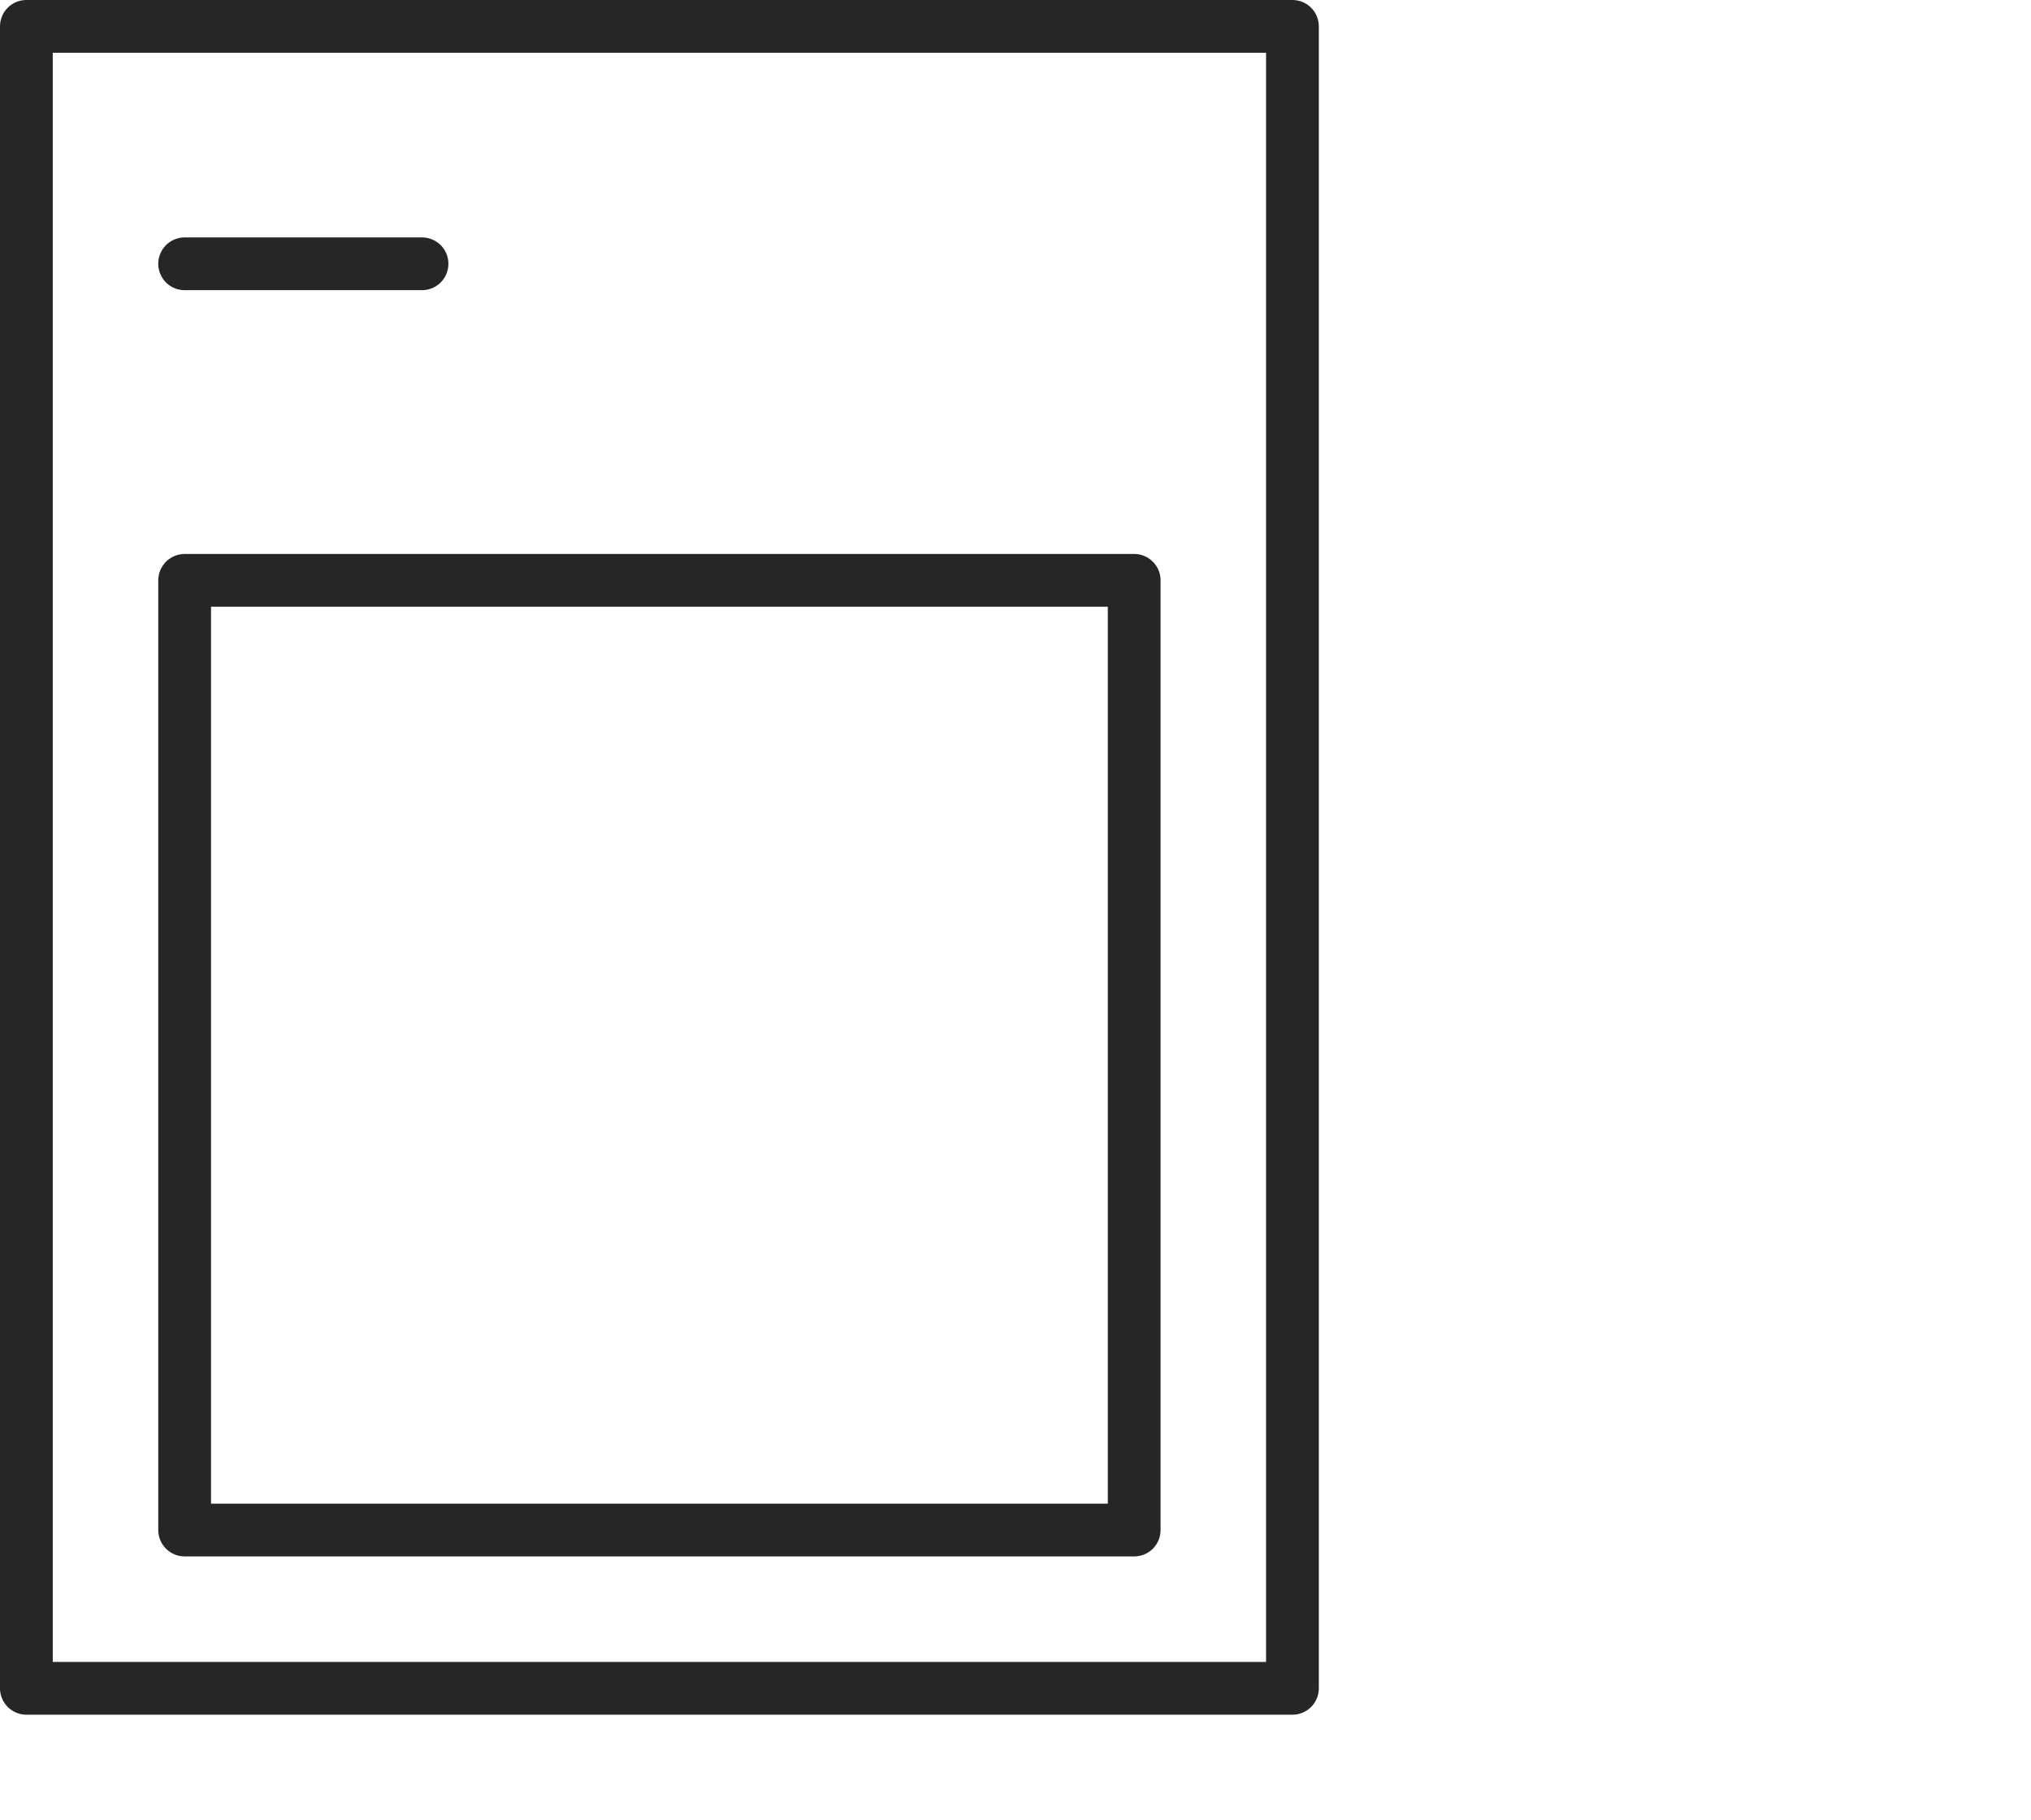
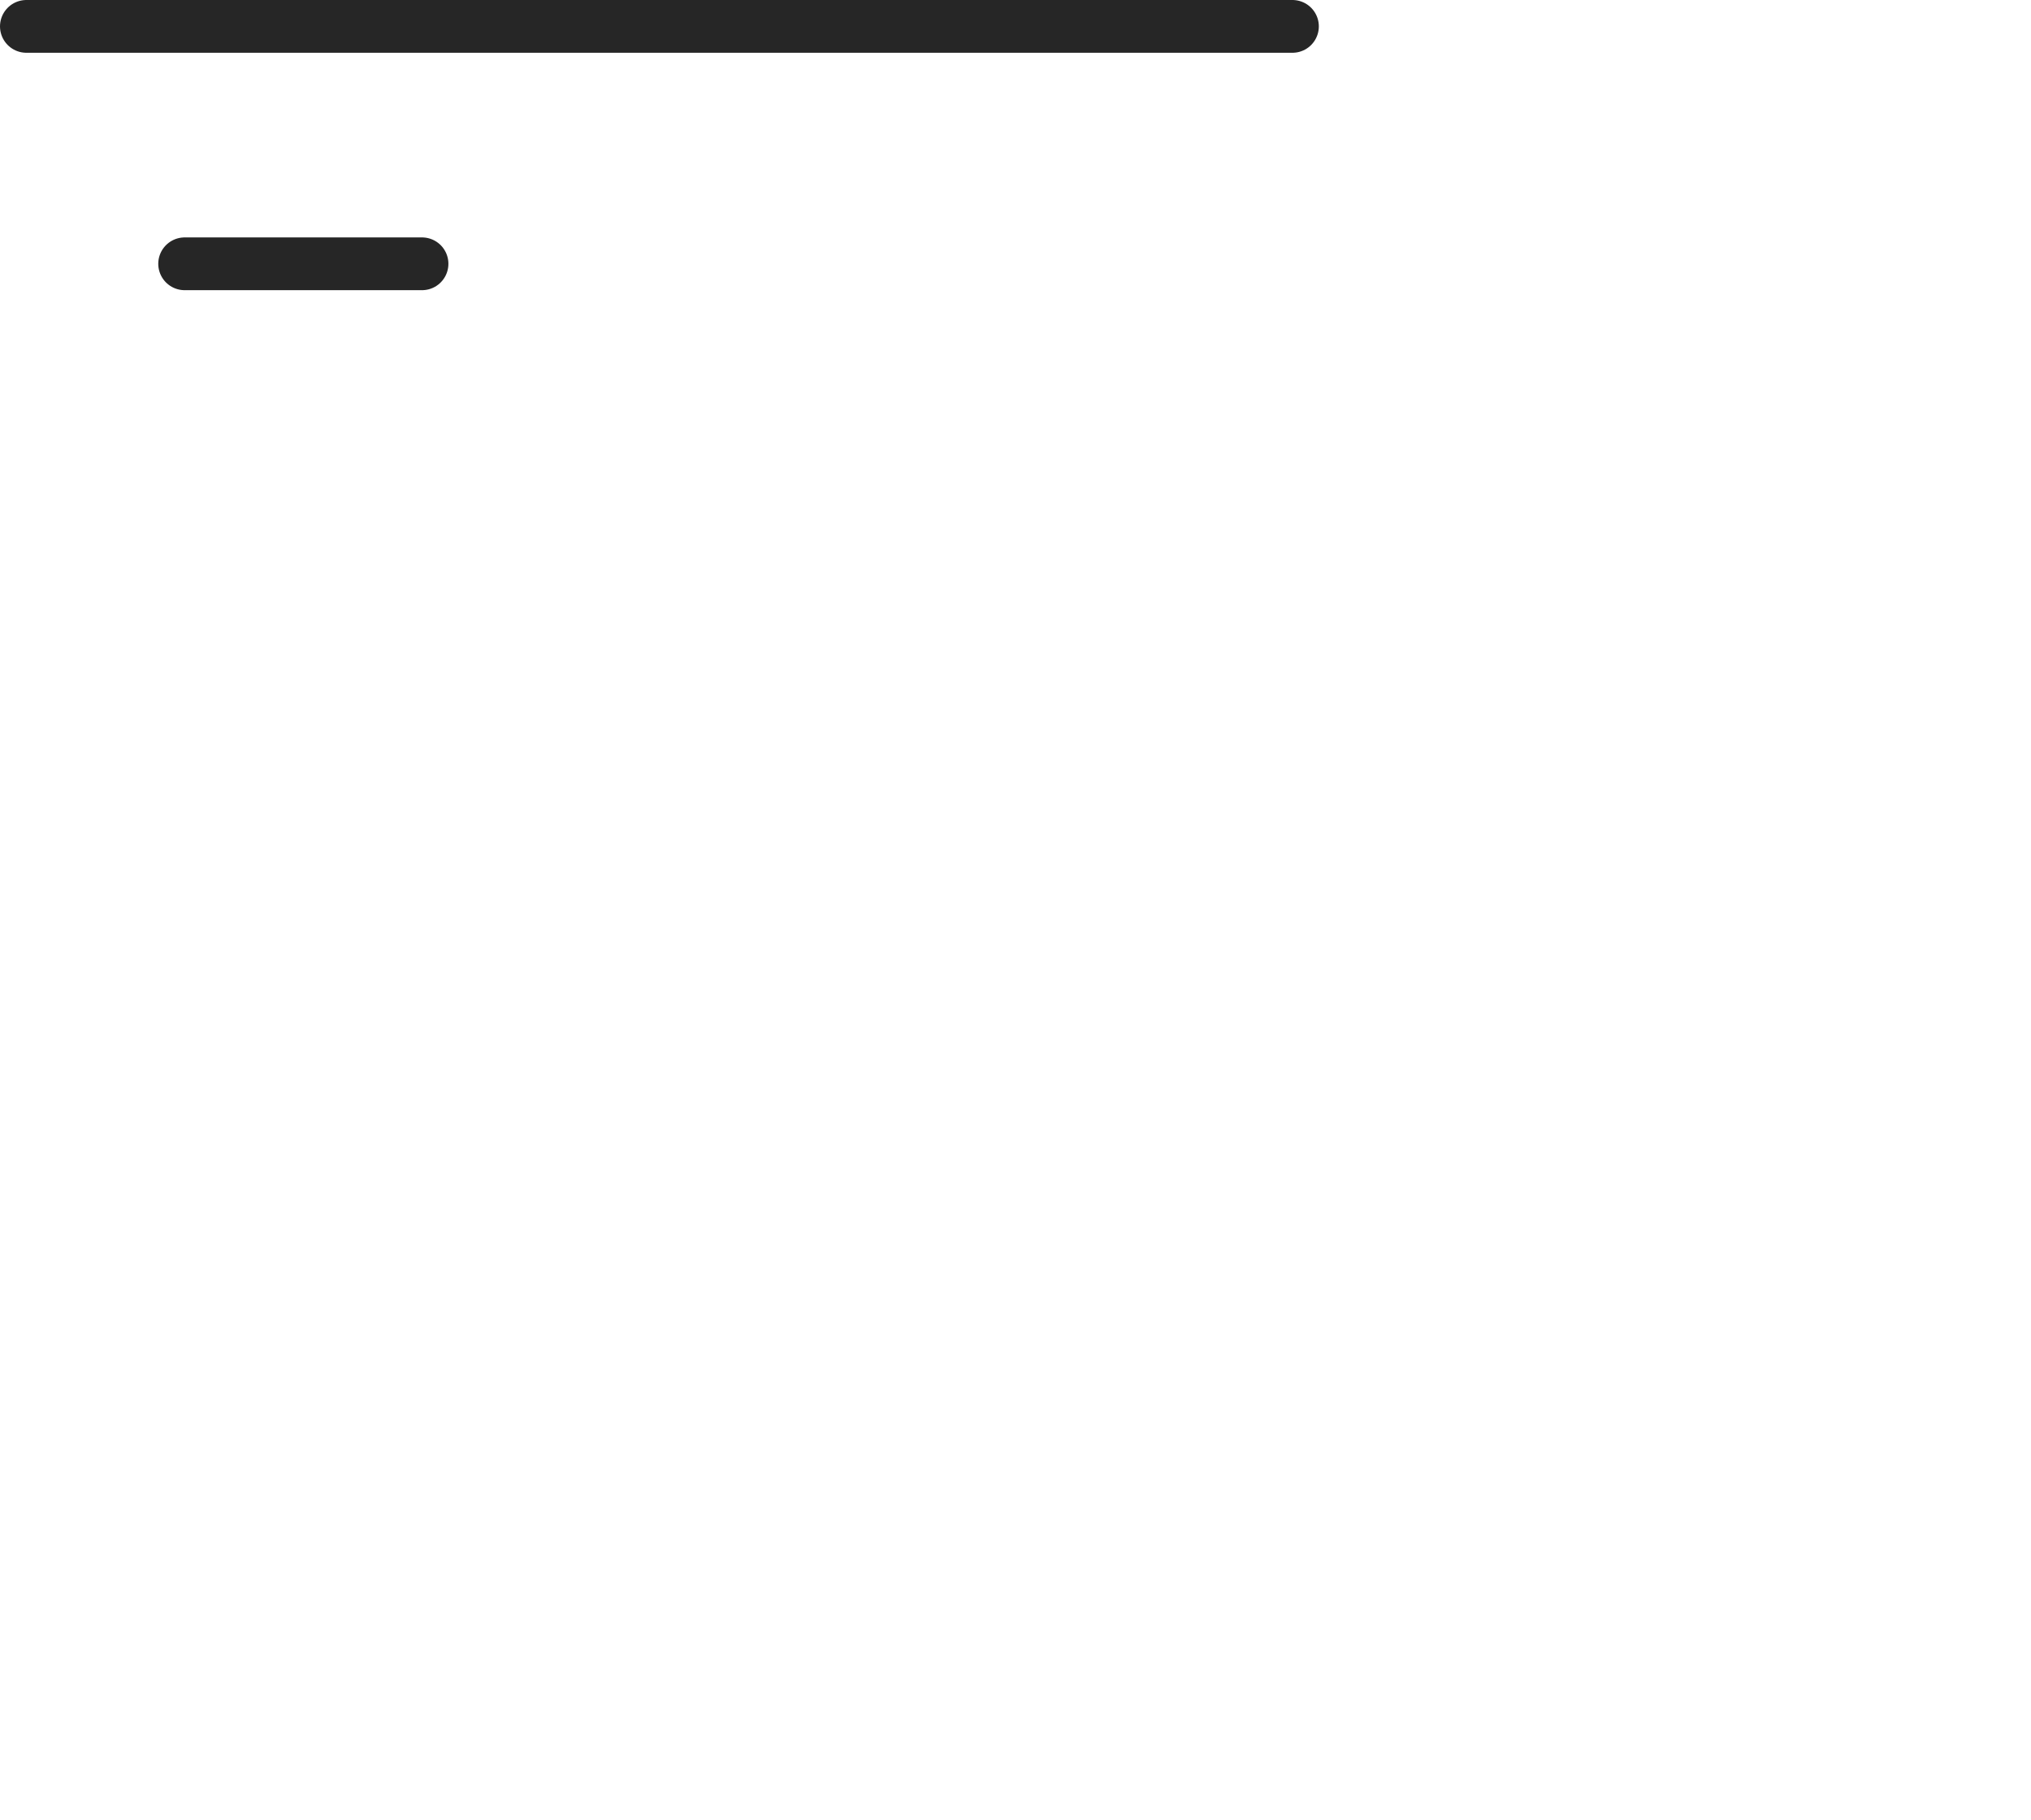
<svg xmlns="http://www.w3.org/2000/svg" width="77" height="69" viewBox="0 0 77 69">
-   <path stroke-width="2" stroke="#262626" stroke-linecap="round" stroke-linejoin="round" fill="none" d="M1 1h48v63H1zm6 9h9" />
-   <path stroke-width="2" stroke="#262626" stroke-linecap="round" stroke-linejoin="round" fill="none" d="M7 22h36v36H7z" />
+   <path stroke-width="2" stroke="#262626" stroke-linecap="round" stroke-linejoin="round" fill="none" d="M1 1h48H1zm6 9h9" />
</svg>